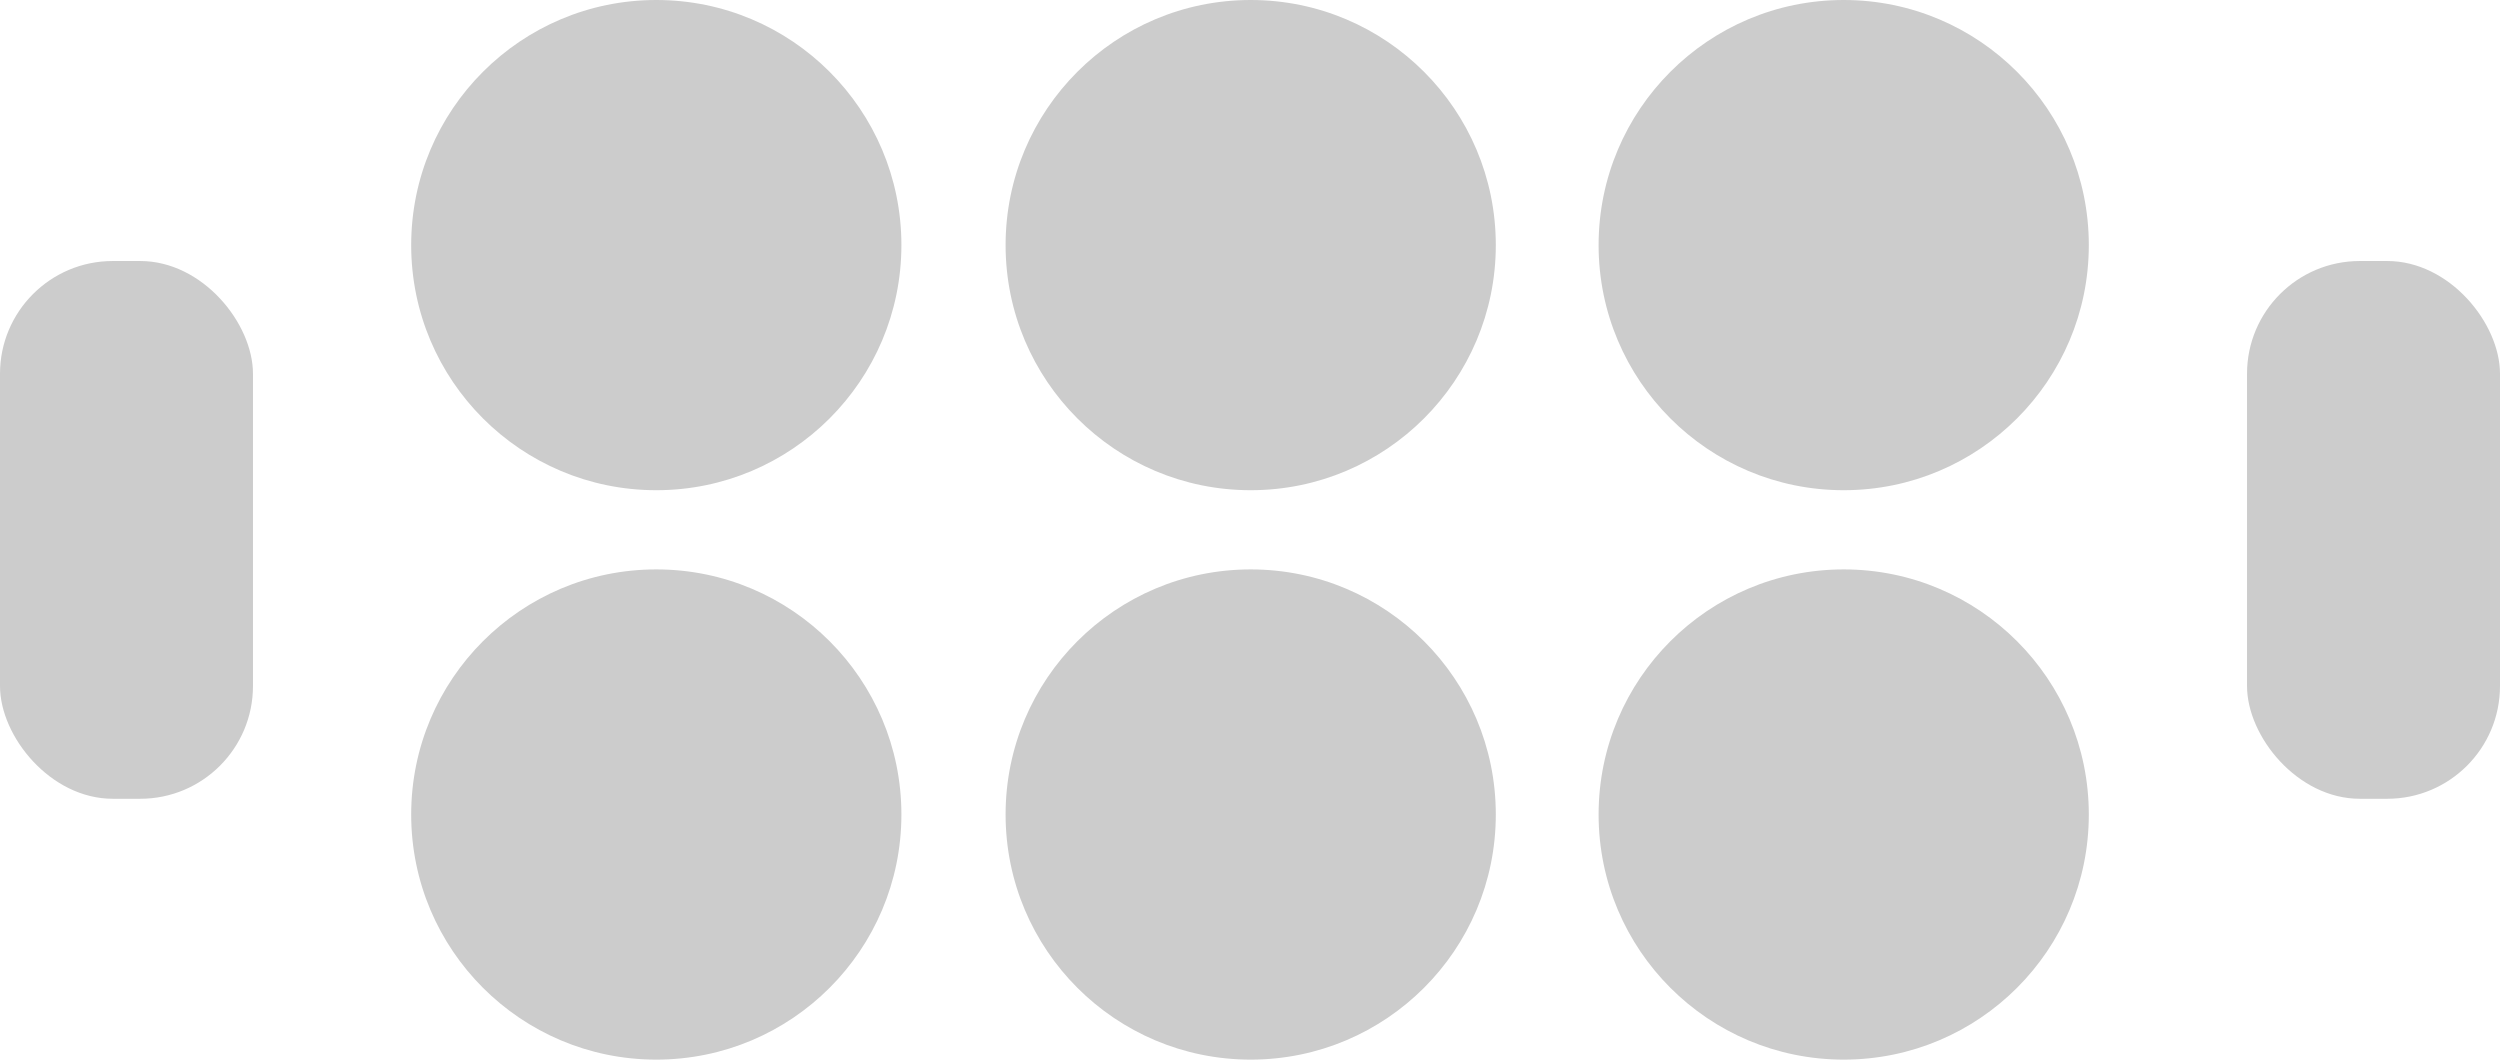
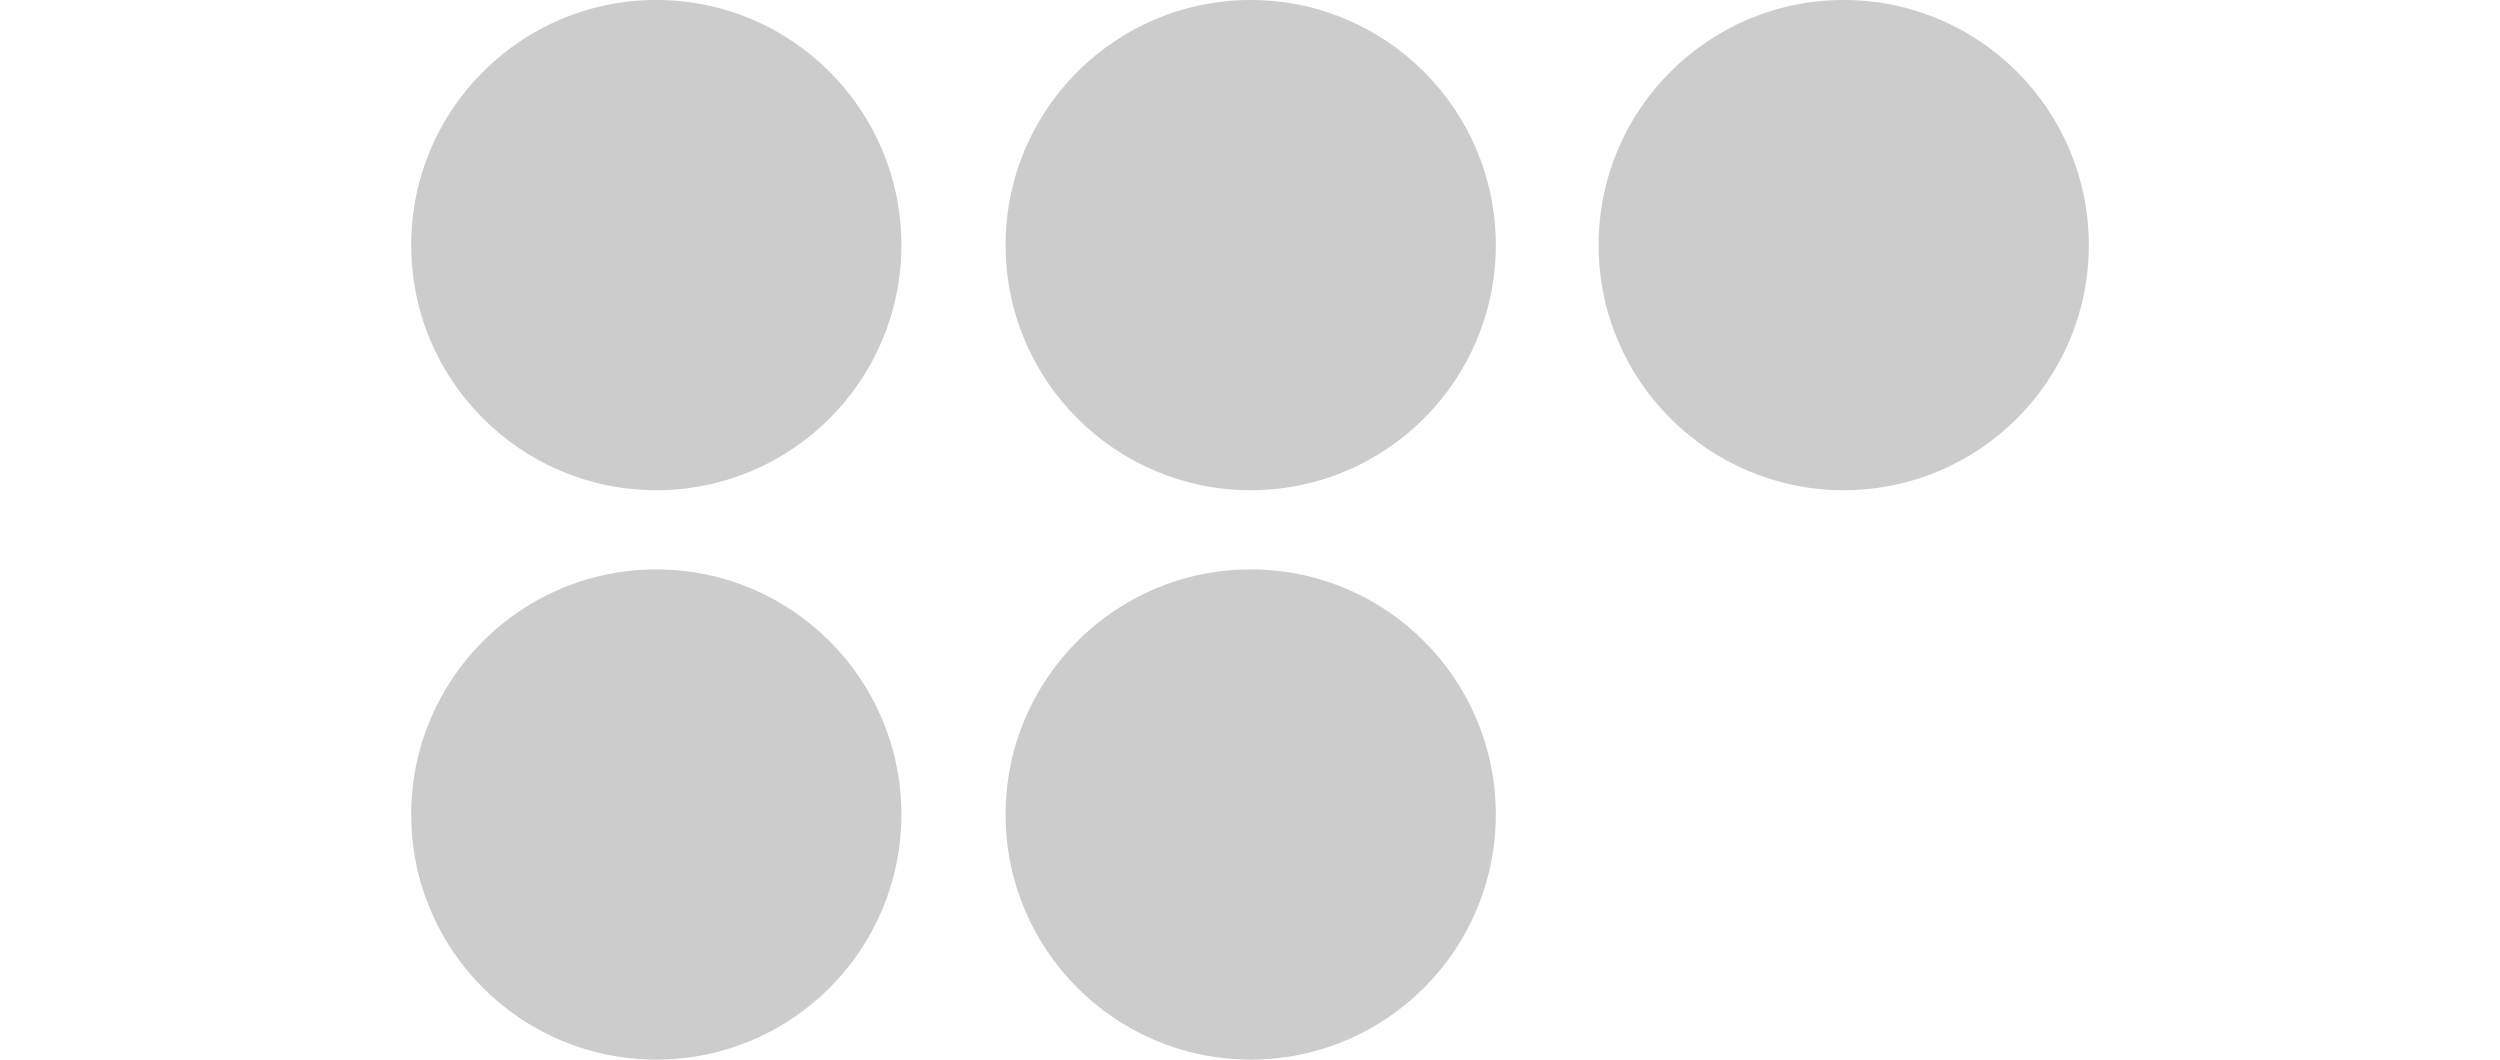
<svg xmlns="http://www.w3.org/2000/svg" id="gray" viewBox="0 0 143 60.61">
  <defs>
    <style>.cls-1{fill:#ccc;}</style>
  </defs>
  <title>lets play mancala logo gray</title>
  <circle class="cls-1" cx="71.54" cy="14.02" r="14.02" />
  <circle class="cls-1" cx="105.46" cy="14.02" r="14.02" />
  <circle class="cls-1" cx="71.54" cy="46.59" r="14.02" />
-   <circle class="cls-1" cx="105.46" cy="46.59" r="14.02" />
  <circle class="cls-1" cx="37.54" cy="14.02" r="14.02" />
  <circle class="cls-1" cx="37.54" cy="46.59" r="14.02" />
-   <rect class="cls-1" y="14.93" width="14.47" height="30.76" rx="6.45" ry="6.45" />
-   <rect class="cls-1" x="128.53" y="14.93" width="14.47" height="30.76" rx="6.45" ry="6.45" />
</svg>